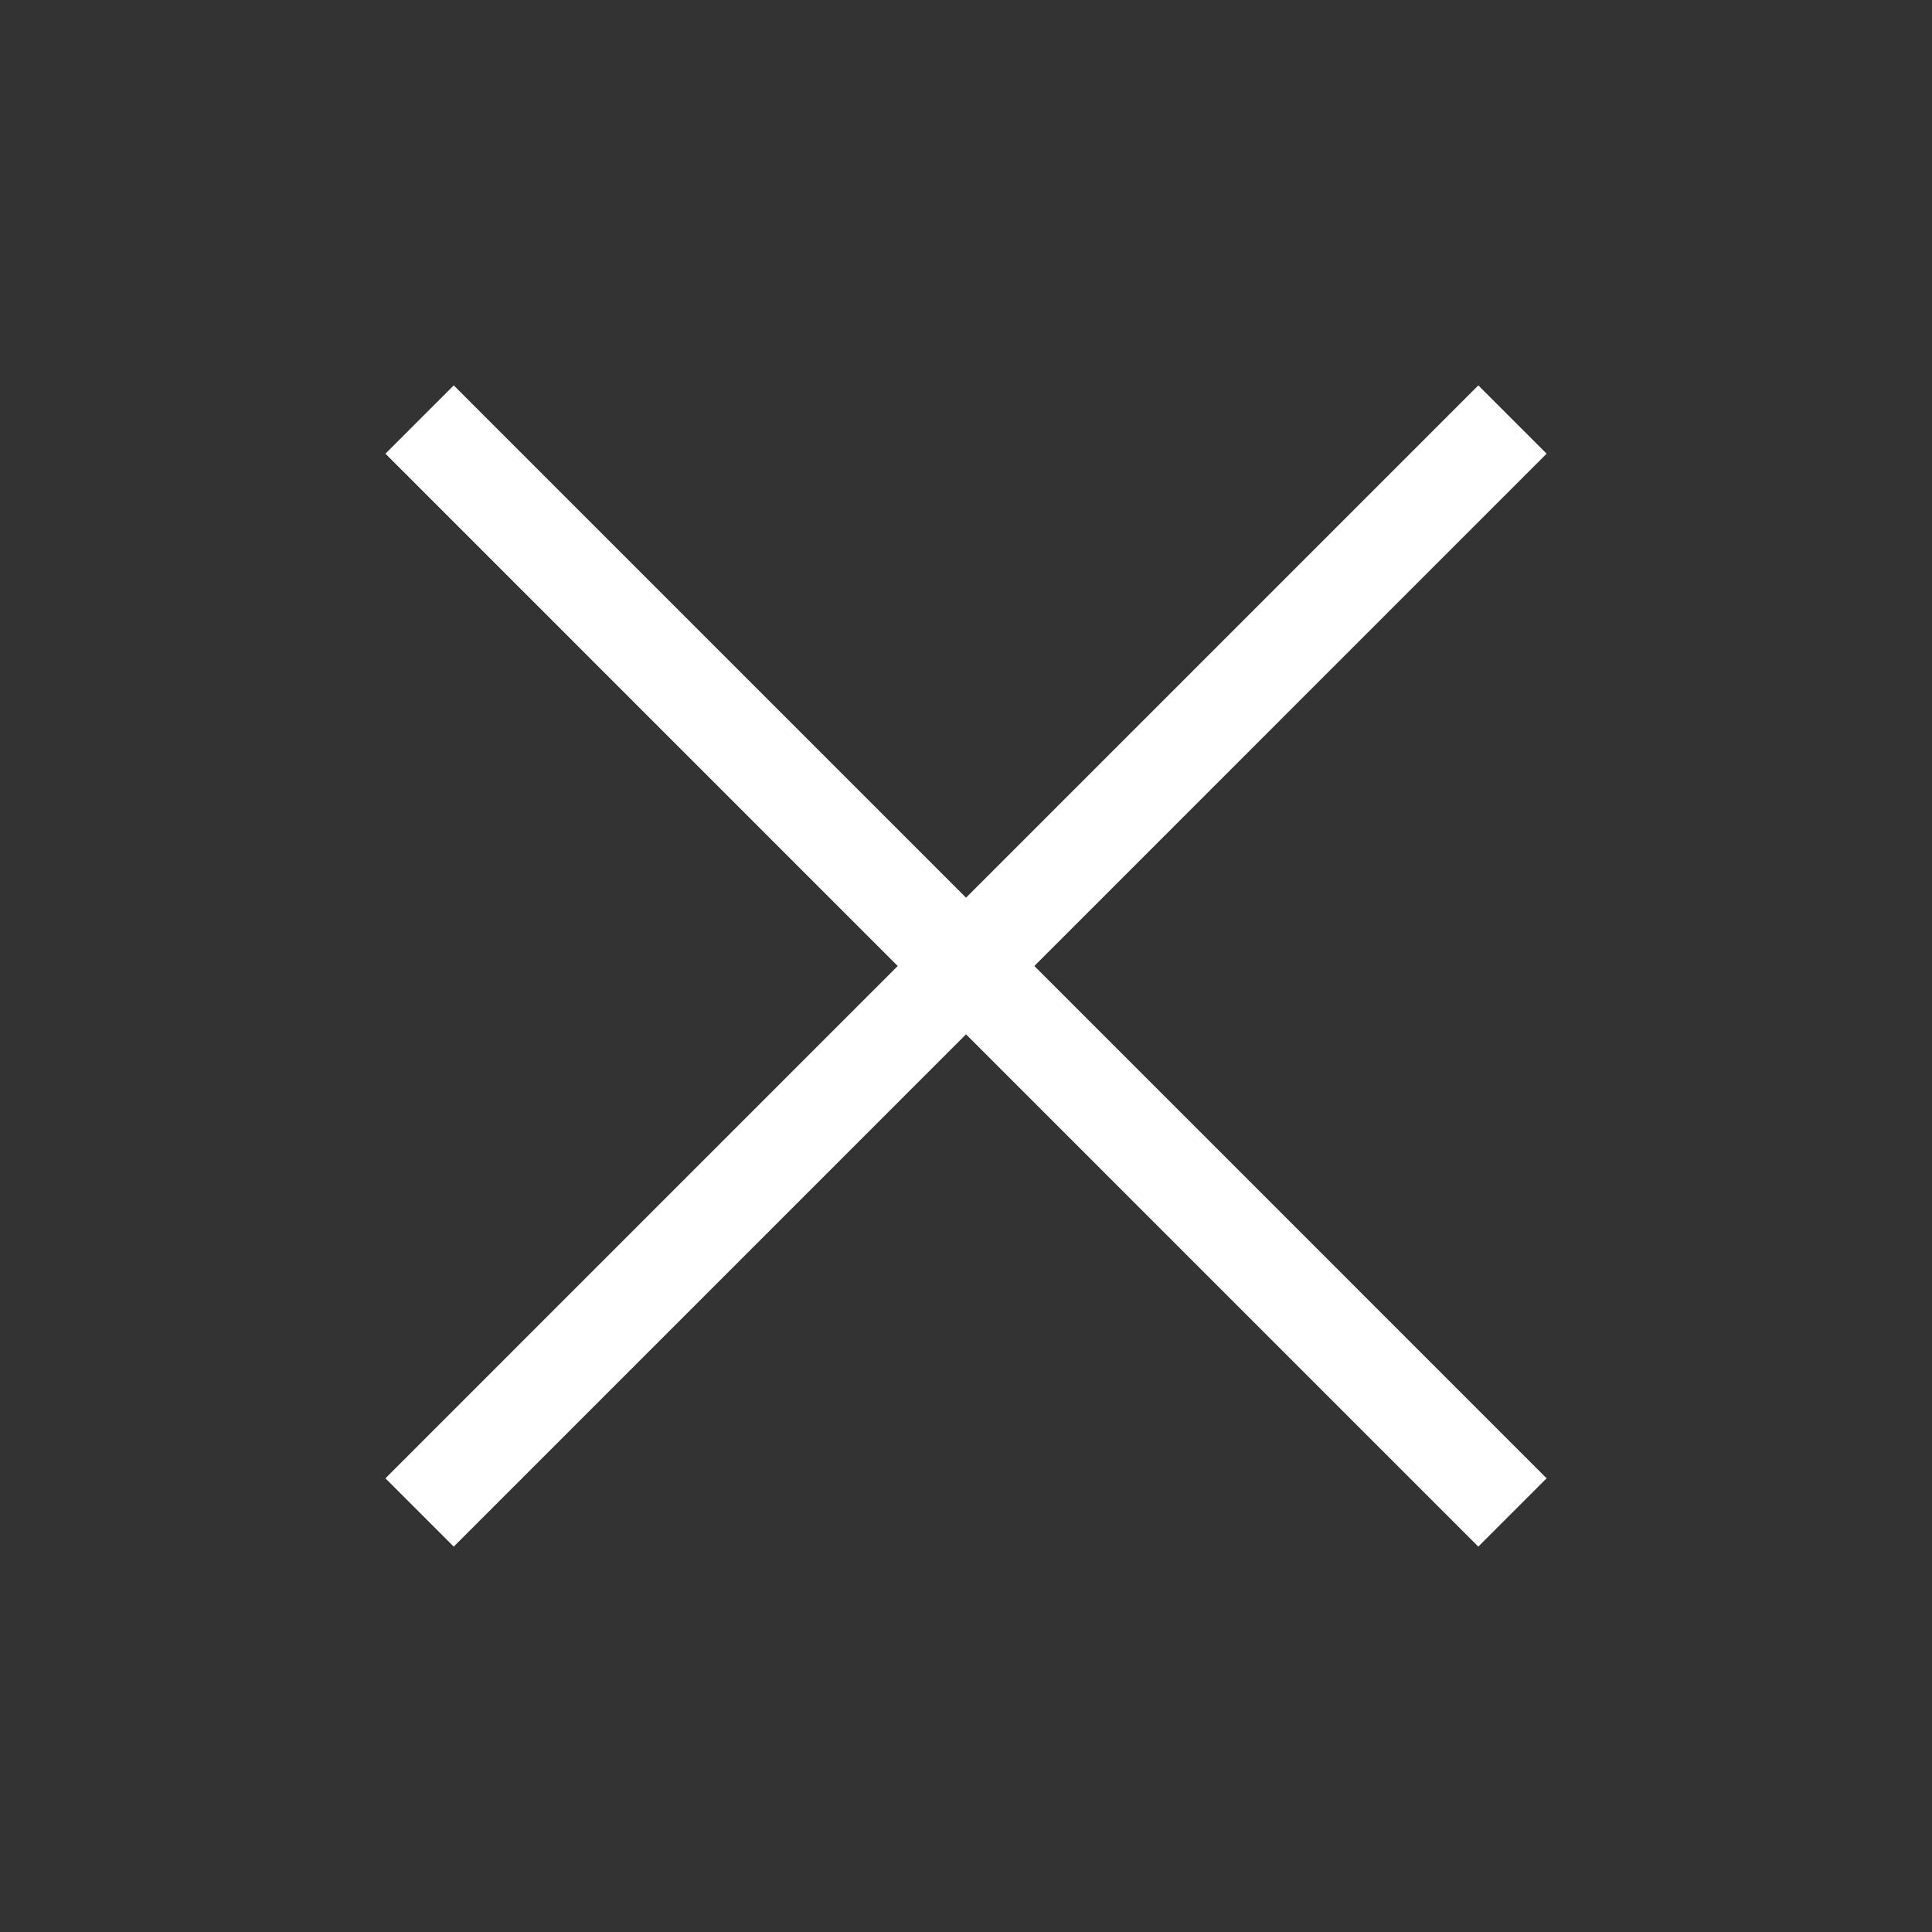
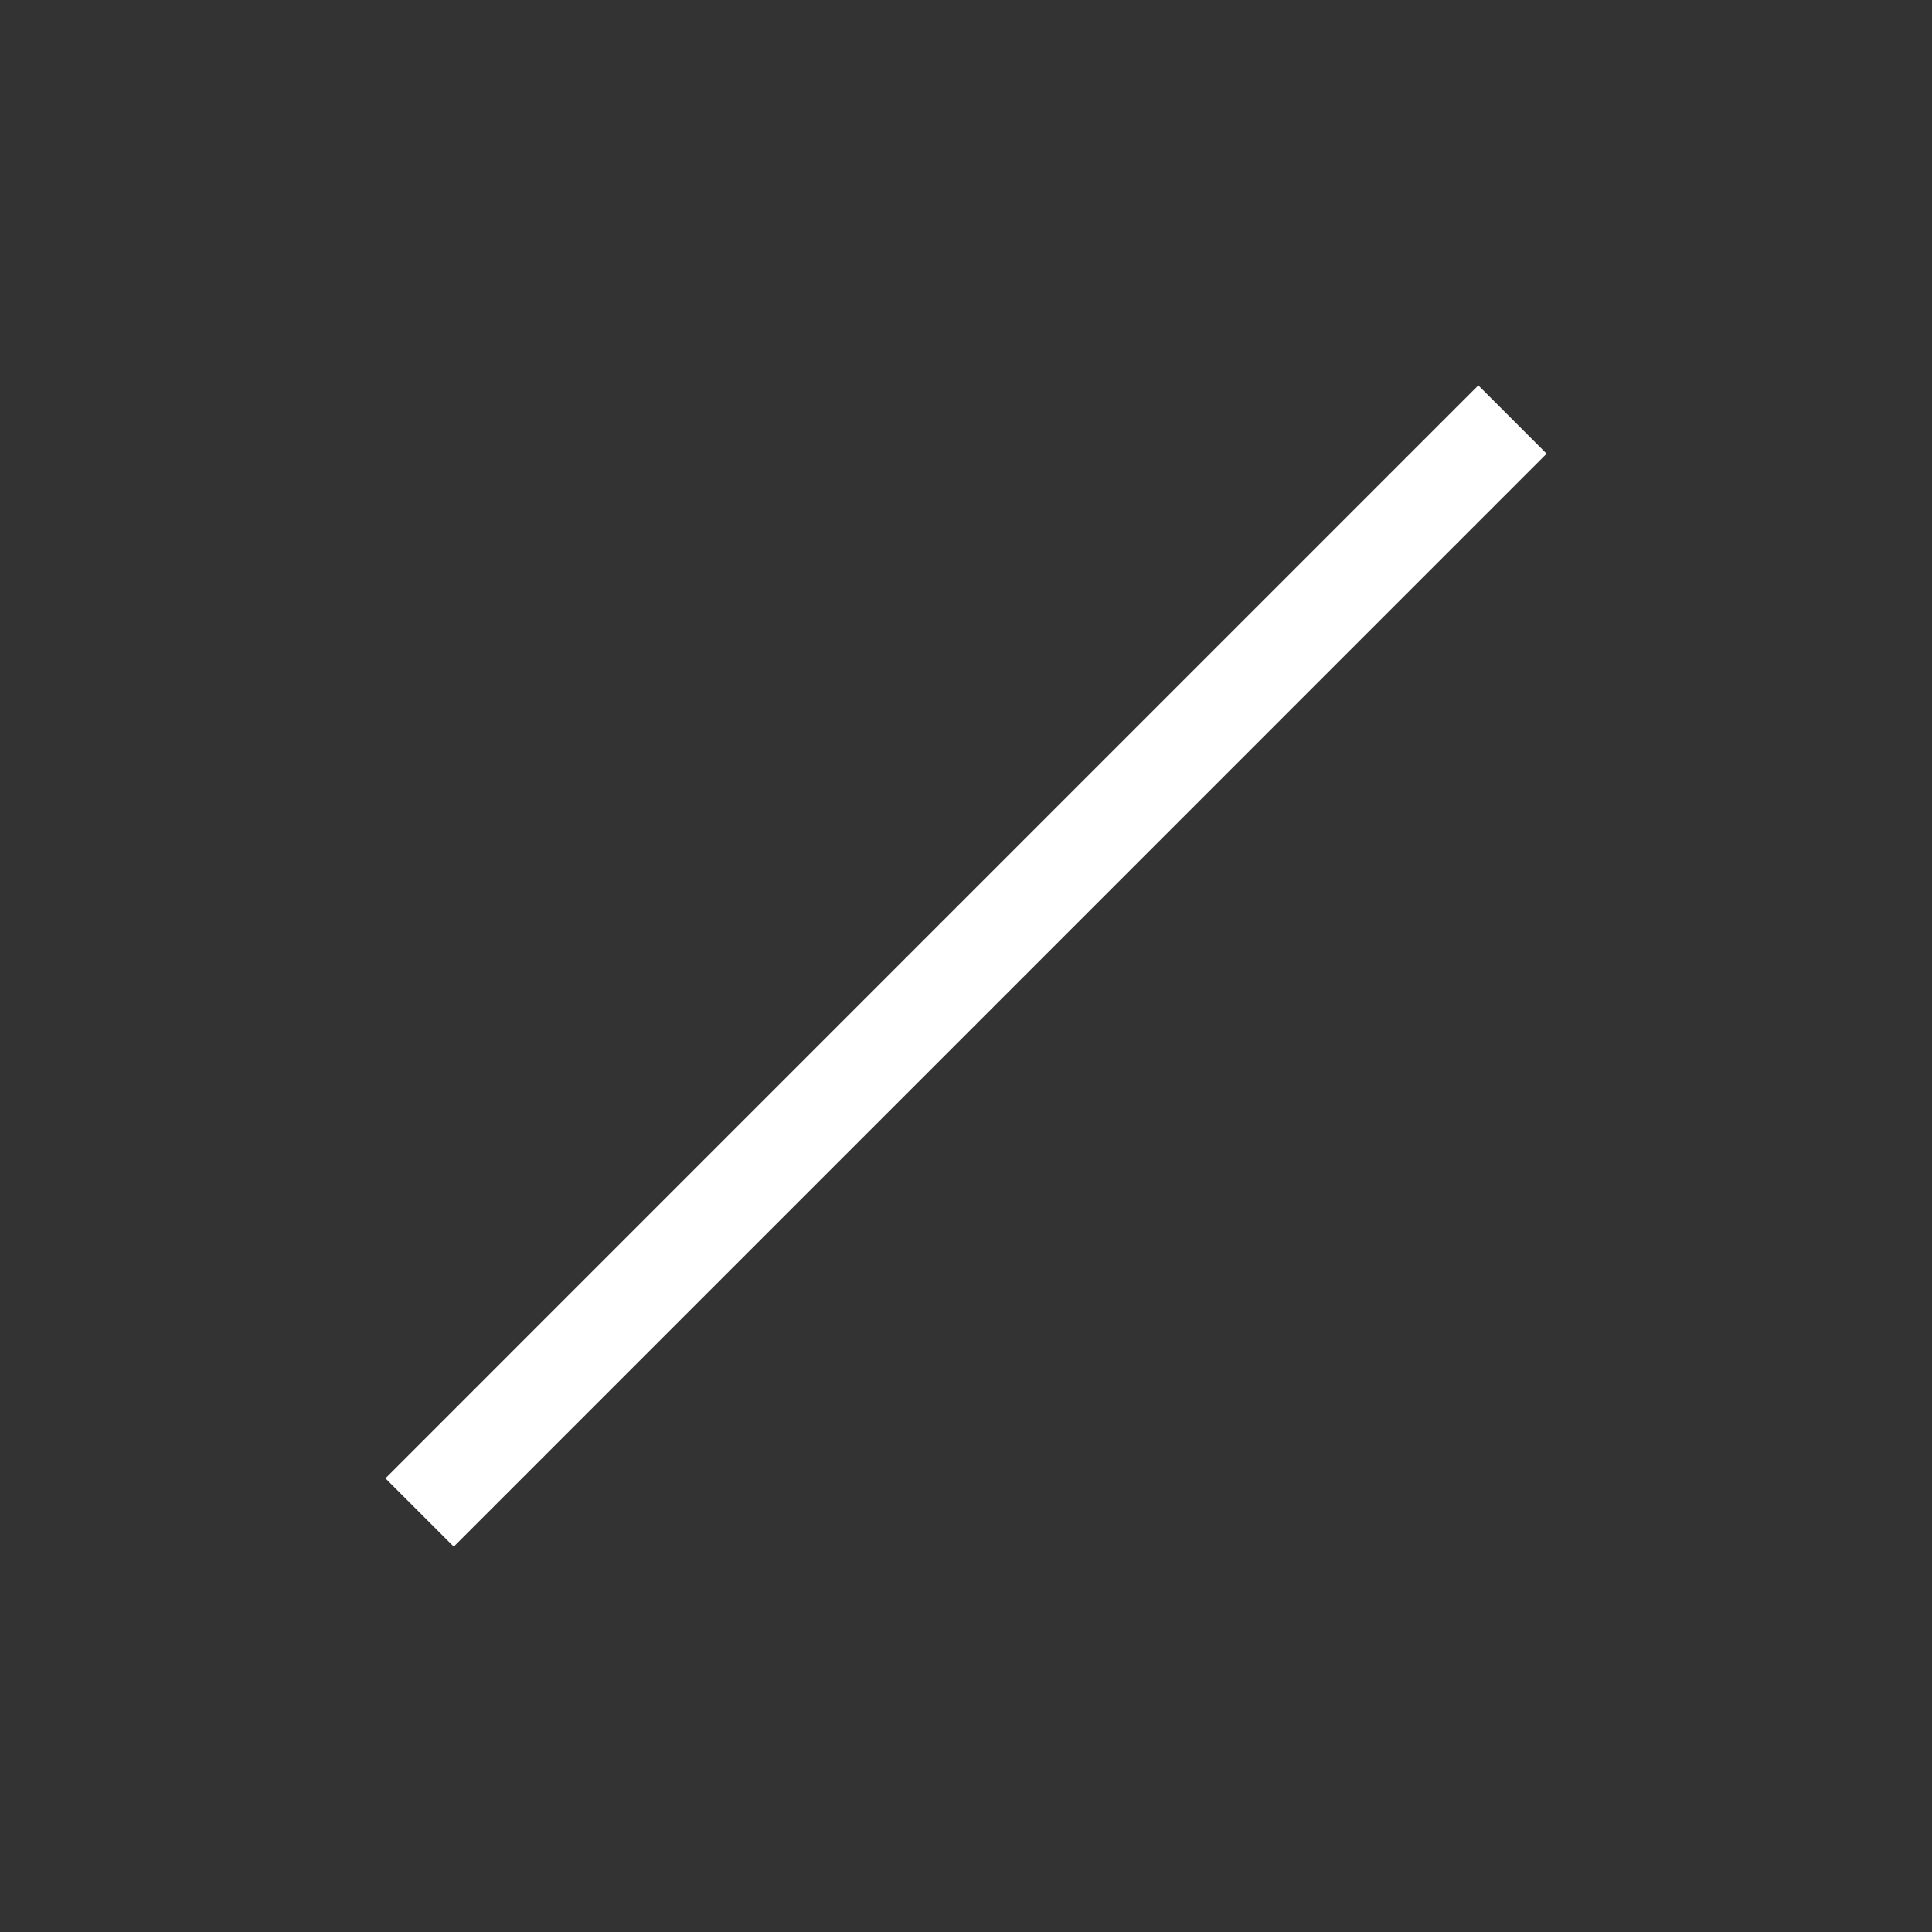
<svg xmlns="http://www.w3.org/2000/svg" width="40" height="40" viewBox="0 0 40 40" fill="none">
  <rect x="0" y="0" width="40" height="40" fill="#333333" stroke="none" />
  <path d="M31.314 8.686L8.687 31.314" stroke="white" stroke-width="2" />
-   <path d="M31.314 31.314L8.687 8.686" stroke="white" stroke-width="2" />
</svg>